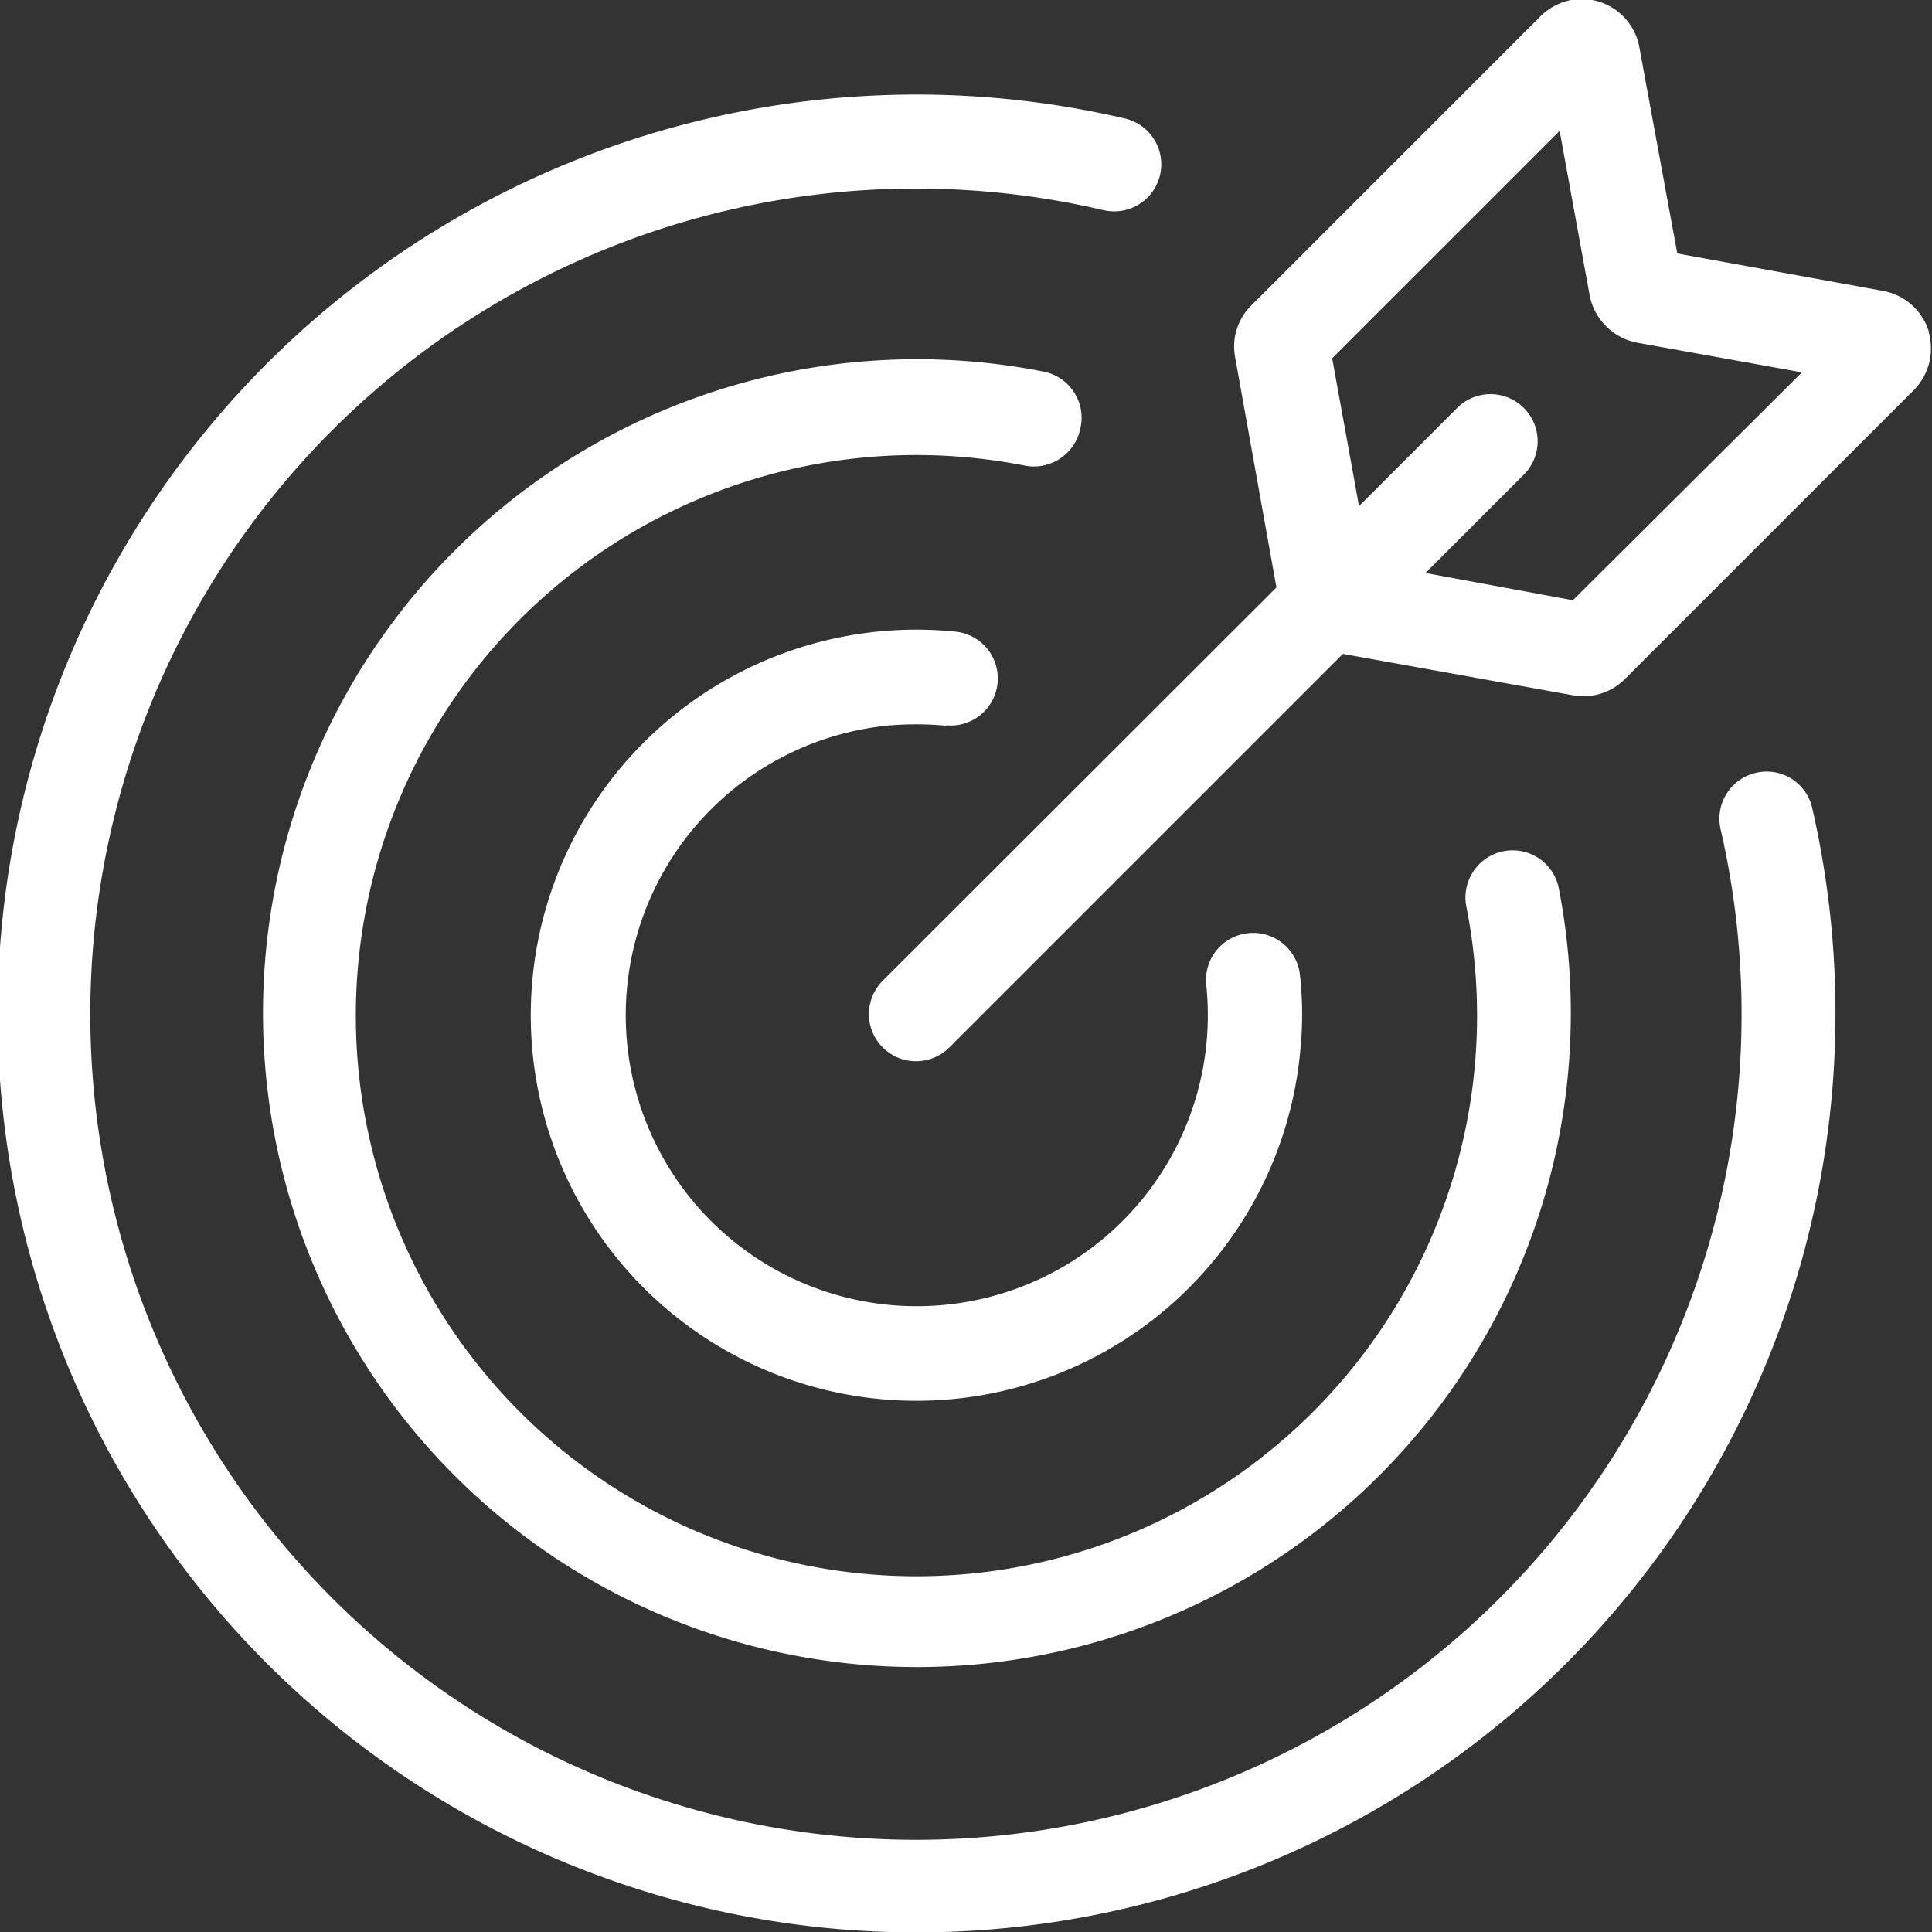
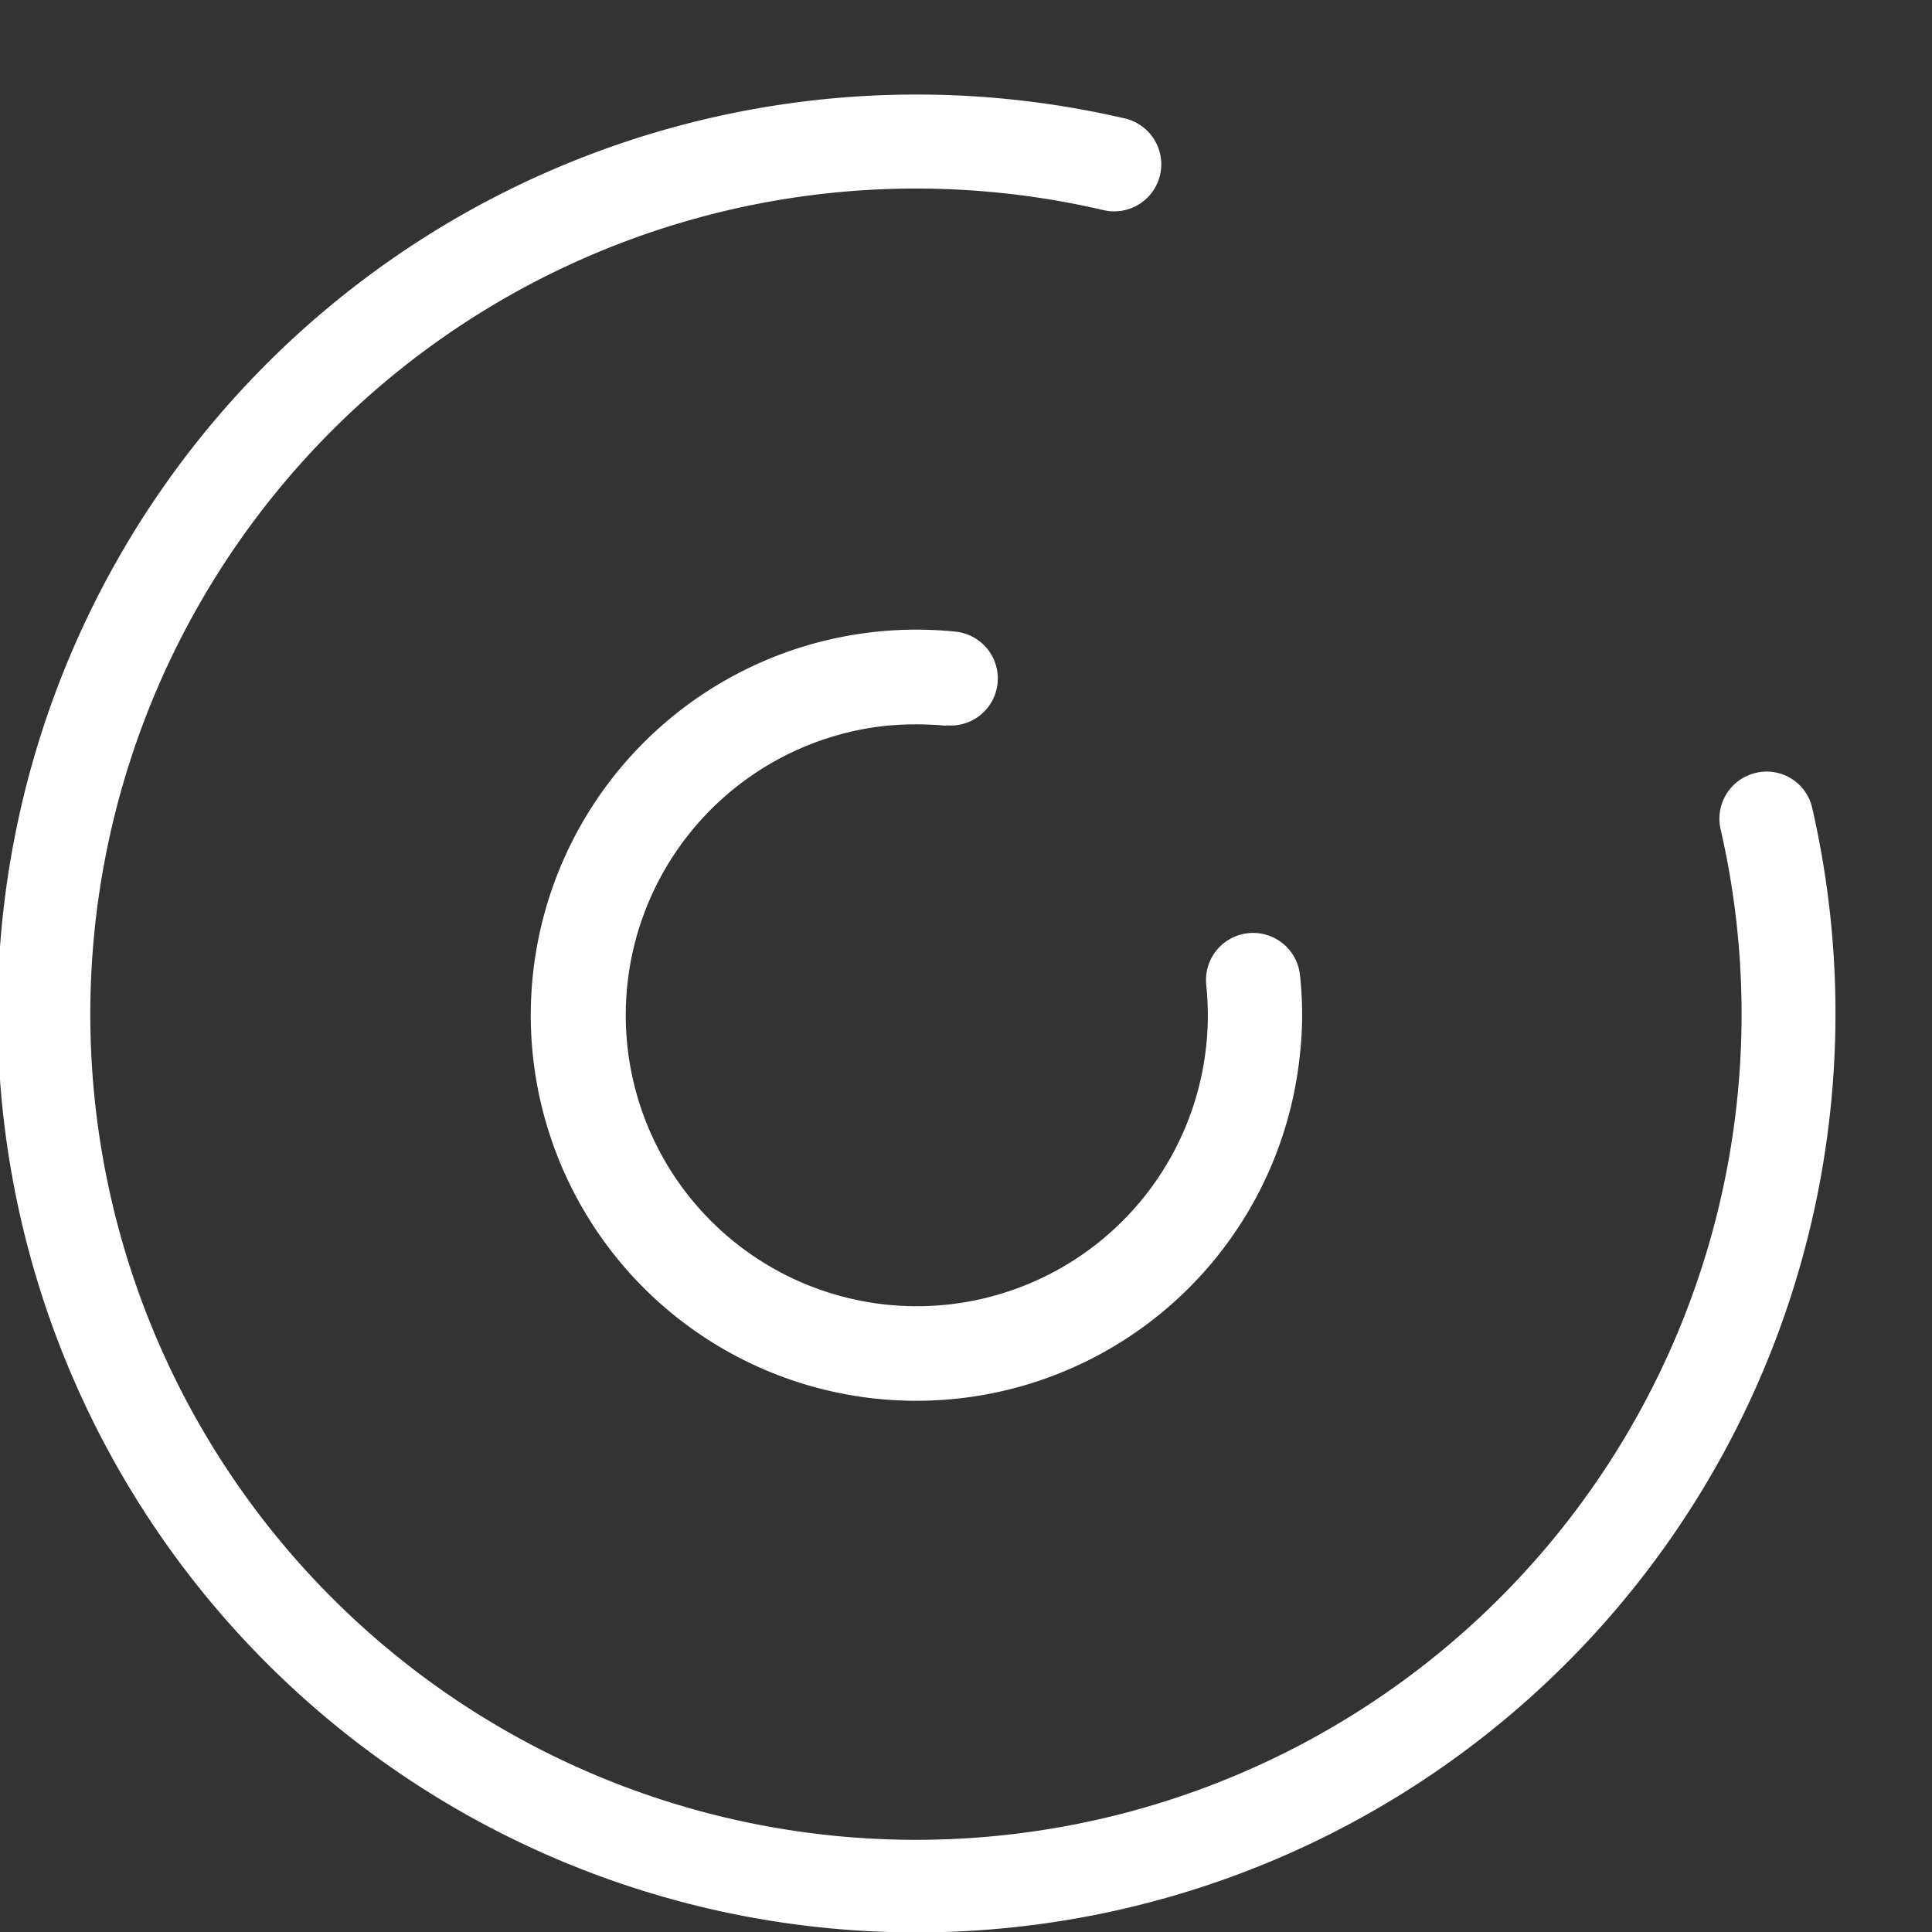
<svg xmlns="http://www.w3.org/2000/svg" viewBox="0 0 46.8 46.8">
  <rect x="0" y="0" width="46.8" height="46.8" fill="#333333" stroke="none" />
  <defs>
    <style>.cls-1{fill:#fff;}</style>
  </defs>
  <g id="Capa_2" data-name="Capa 2">
    <g id="Capa_1-2" data-name="Capa 1">
-       <path class="cls-1" d="M46.73,8.05a1.43,1.43,0,0,0-1.1-1l-5-.91-.92-5A1.42,1.42,0,0,0,38.06,0a1.45,1.45,0,0,0-.75.4l-7,7a1.4,1.4,0,0,0-.39,1.26l1,5.57-9.54,9.53A1.14,1.14,0,0,0,23,25.37l9.53-9.53,5.56,1a1.42,1.42,0,0,0,1.27-.39l7-7a1.44,1.44,0,0,0,.35-1.44ZM38.1,14.54l-3.57-.66,2.38-2.38A1.14,1.14,0,1,0,35.3,9.88h0l-2.38,2.38-.65-3.58,5.51-5.51.73,4A1.45,1.45,0,0,0,39.65,8.3l4,.72Z" />
-       <path class="cls-1" d="M26.17,10.38A1.14,1.14,0,0,0,25.27,9h0A15.84,15.84,0,1,0,37.76,21.52a1.14,1.14,0,0,0-2.24.44h0A13.58,13.58,0,1,1,24.83,11.28a1.15,1.15,0,0,0,1.34-.9Z" />
      <path class="cls-1" d="M42.54,18.72a1.14,1.14,0,0,0-.86,1.37h0a20,20,0,1,1-14.95-15,1.14,1.14,0,1,0,.52-2.22h0A22.26,22.26,0,1,0,43.9,19.58a1.13,1.13,0,0,0-1.36-.86Z" />
      <path class="cls-1" d="M22.92,17.57a1.14,1.14,0,0,0,.22-2.27,9.34,9.34,0,1,0,8.35,10.23,8.71,8.71,0,0,0,0-1.91,1.14,1.14,0,1,0-2.27.24,7.05,7.05,0,1,1-7.75-6.28,7.8,7.8,0,0,1,1.45,0Z" />
    </g>
  </g>
</svg>